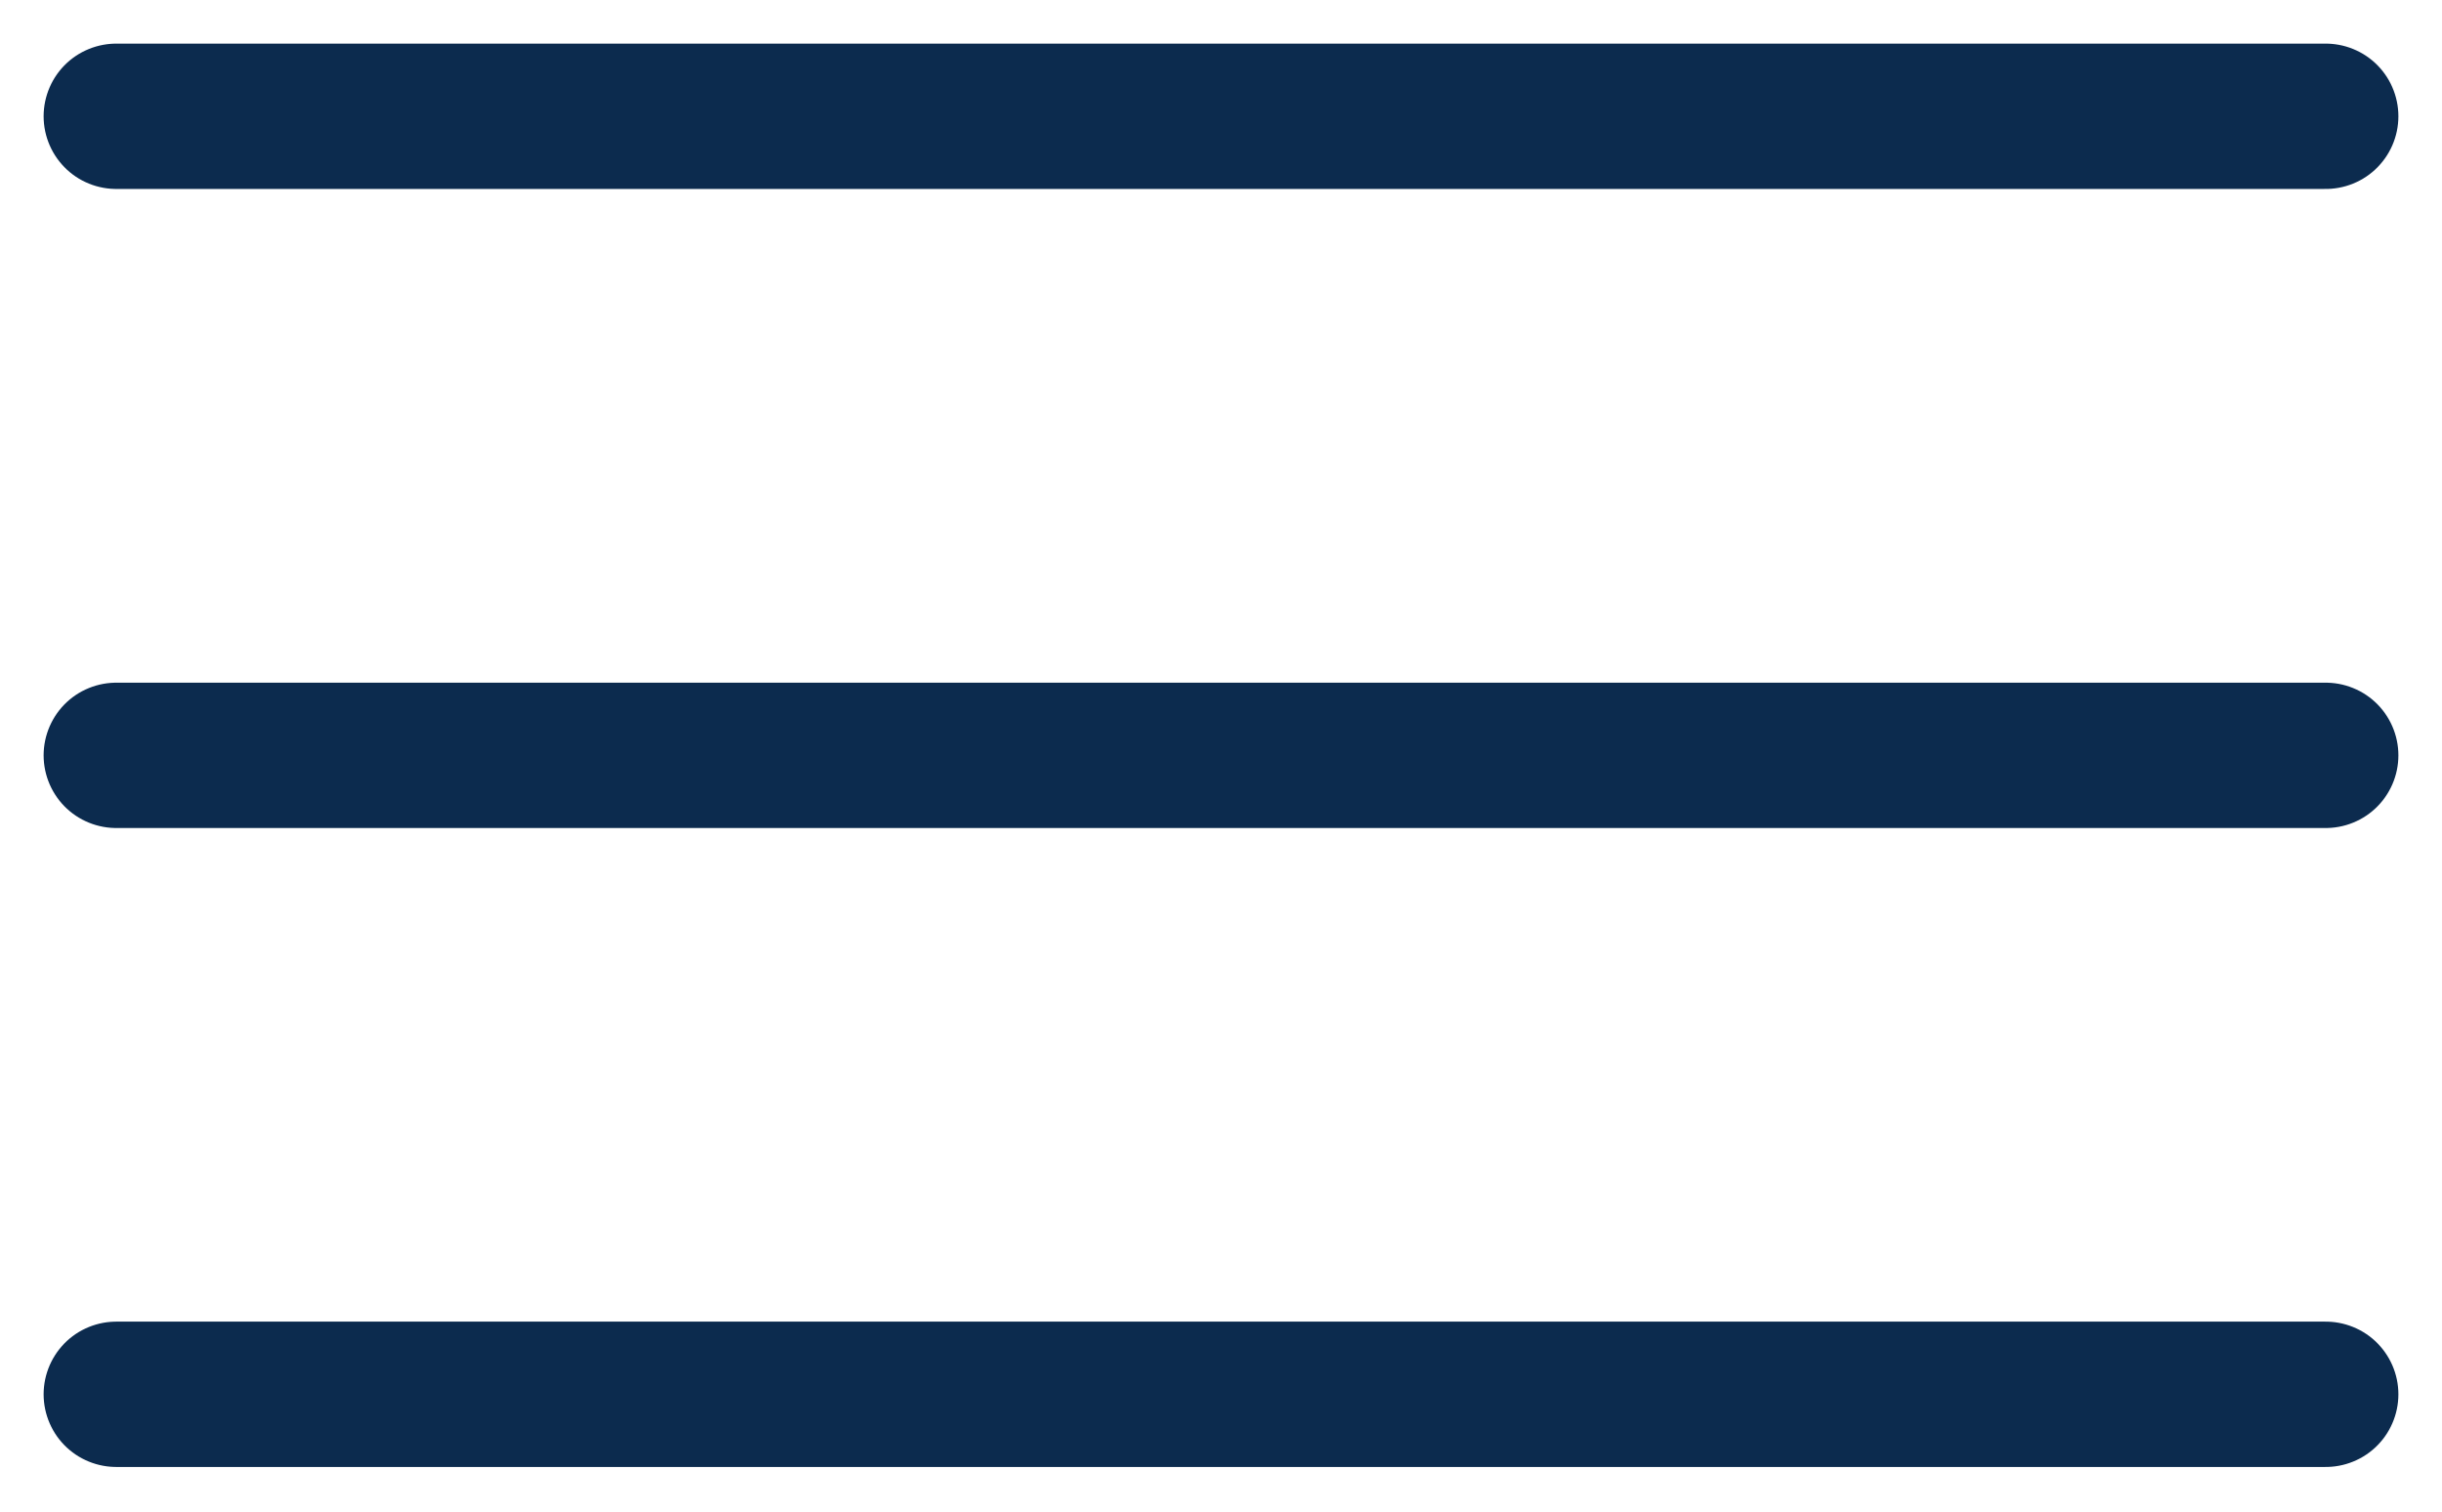
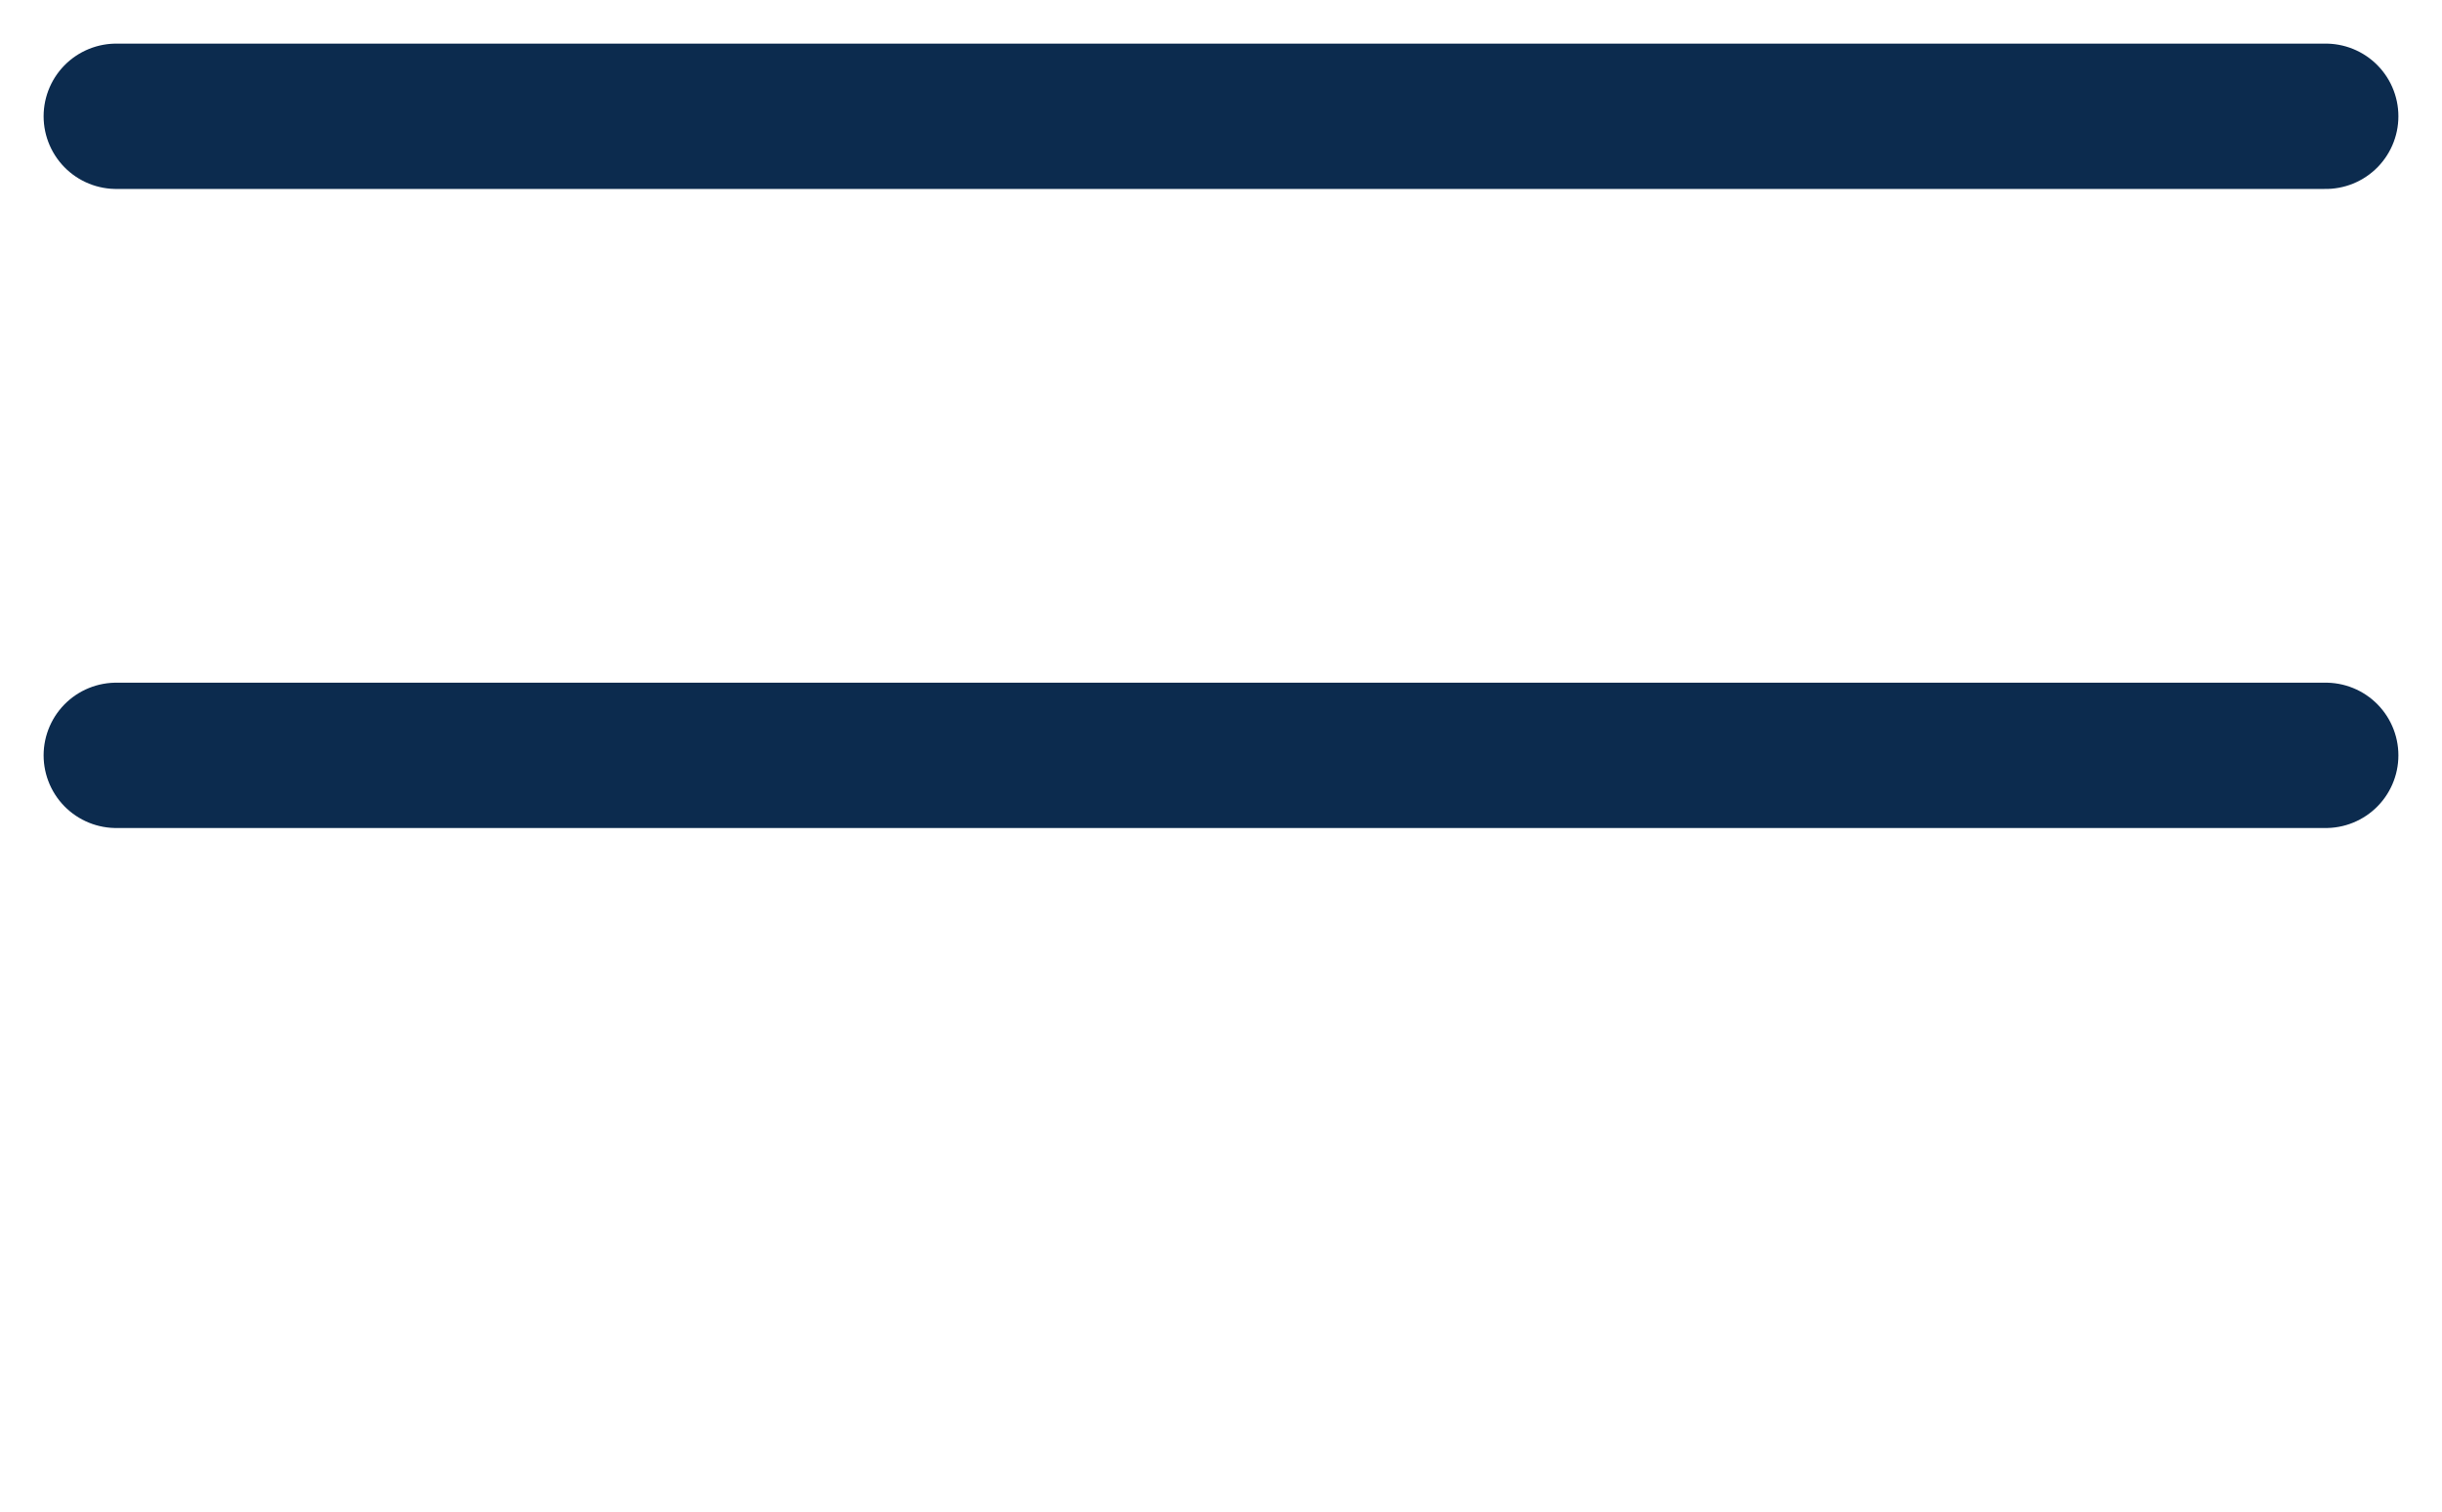
<svg xmlns="http://www.w3.org/2000/svg" width="21" height="13" viewBox="0 0 21 13" fill="none">
  <g id="Group 5067">
    <path id="Line 270" d="M1 1H20" stroke="#0C2B4E" stroke-width="1.25" stroke-linecap="round" />
    <path id="Line 271" d="M1 6.496H20" stroke="#0C2B4E" stroke-width="1.25" stroke-linecap="round" />
-     <path id="Line 272" d="M1 11.991H20" stroke="#0C2B4E" stroke-width="1.25" stroke-linecap="round" />
  </g>
</svg>